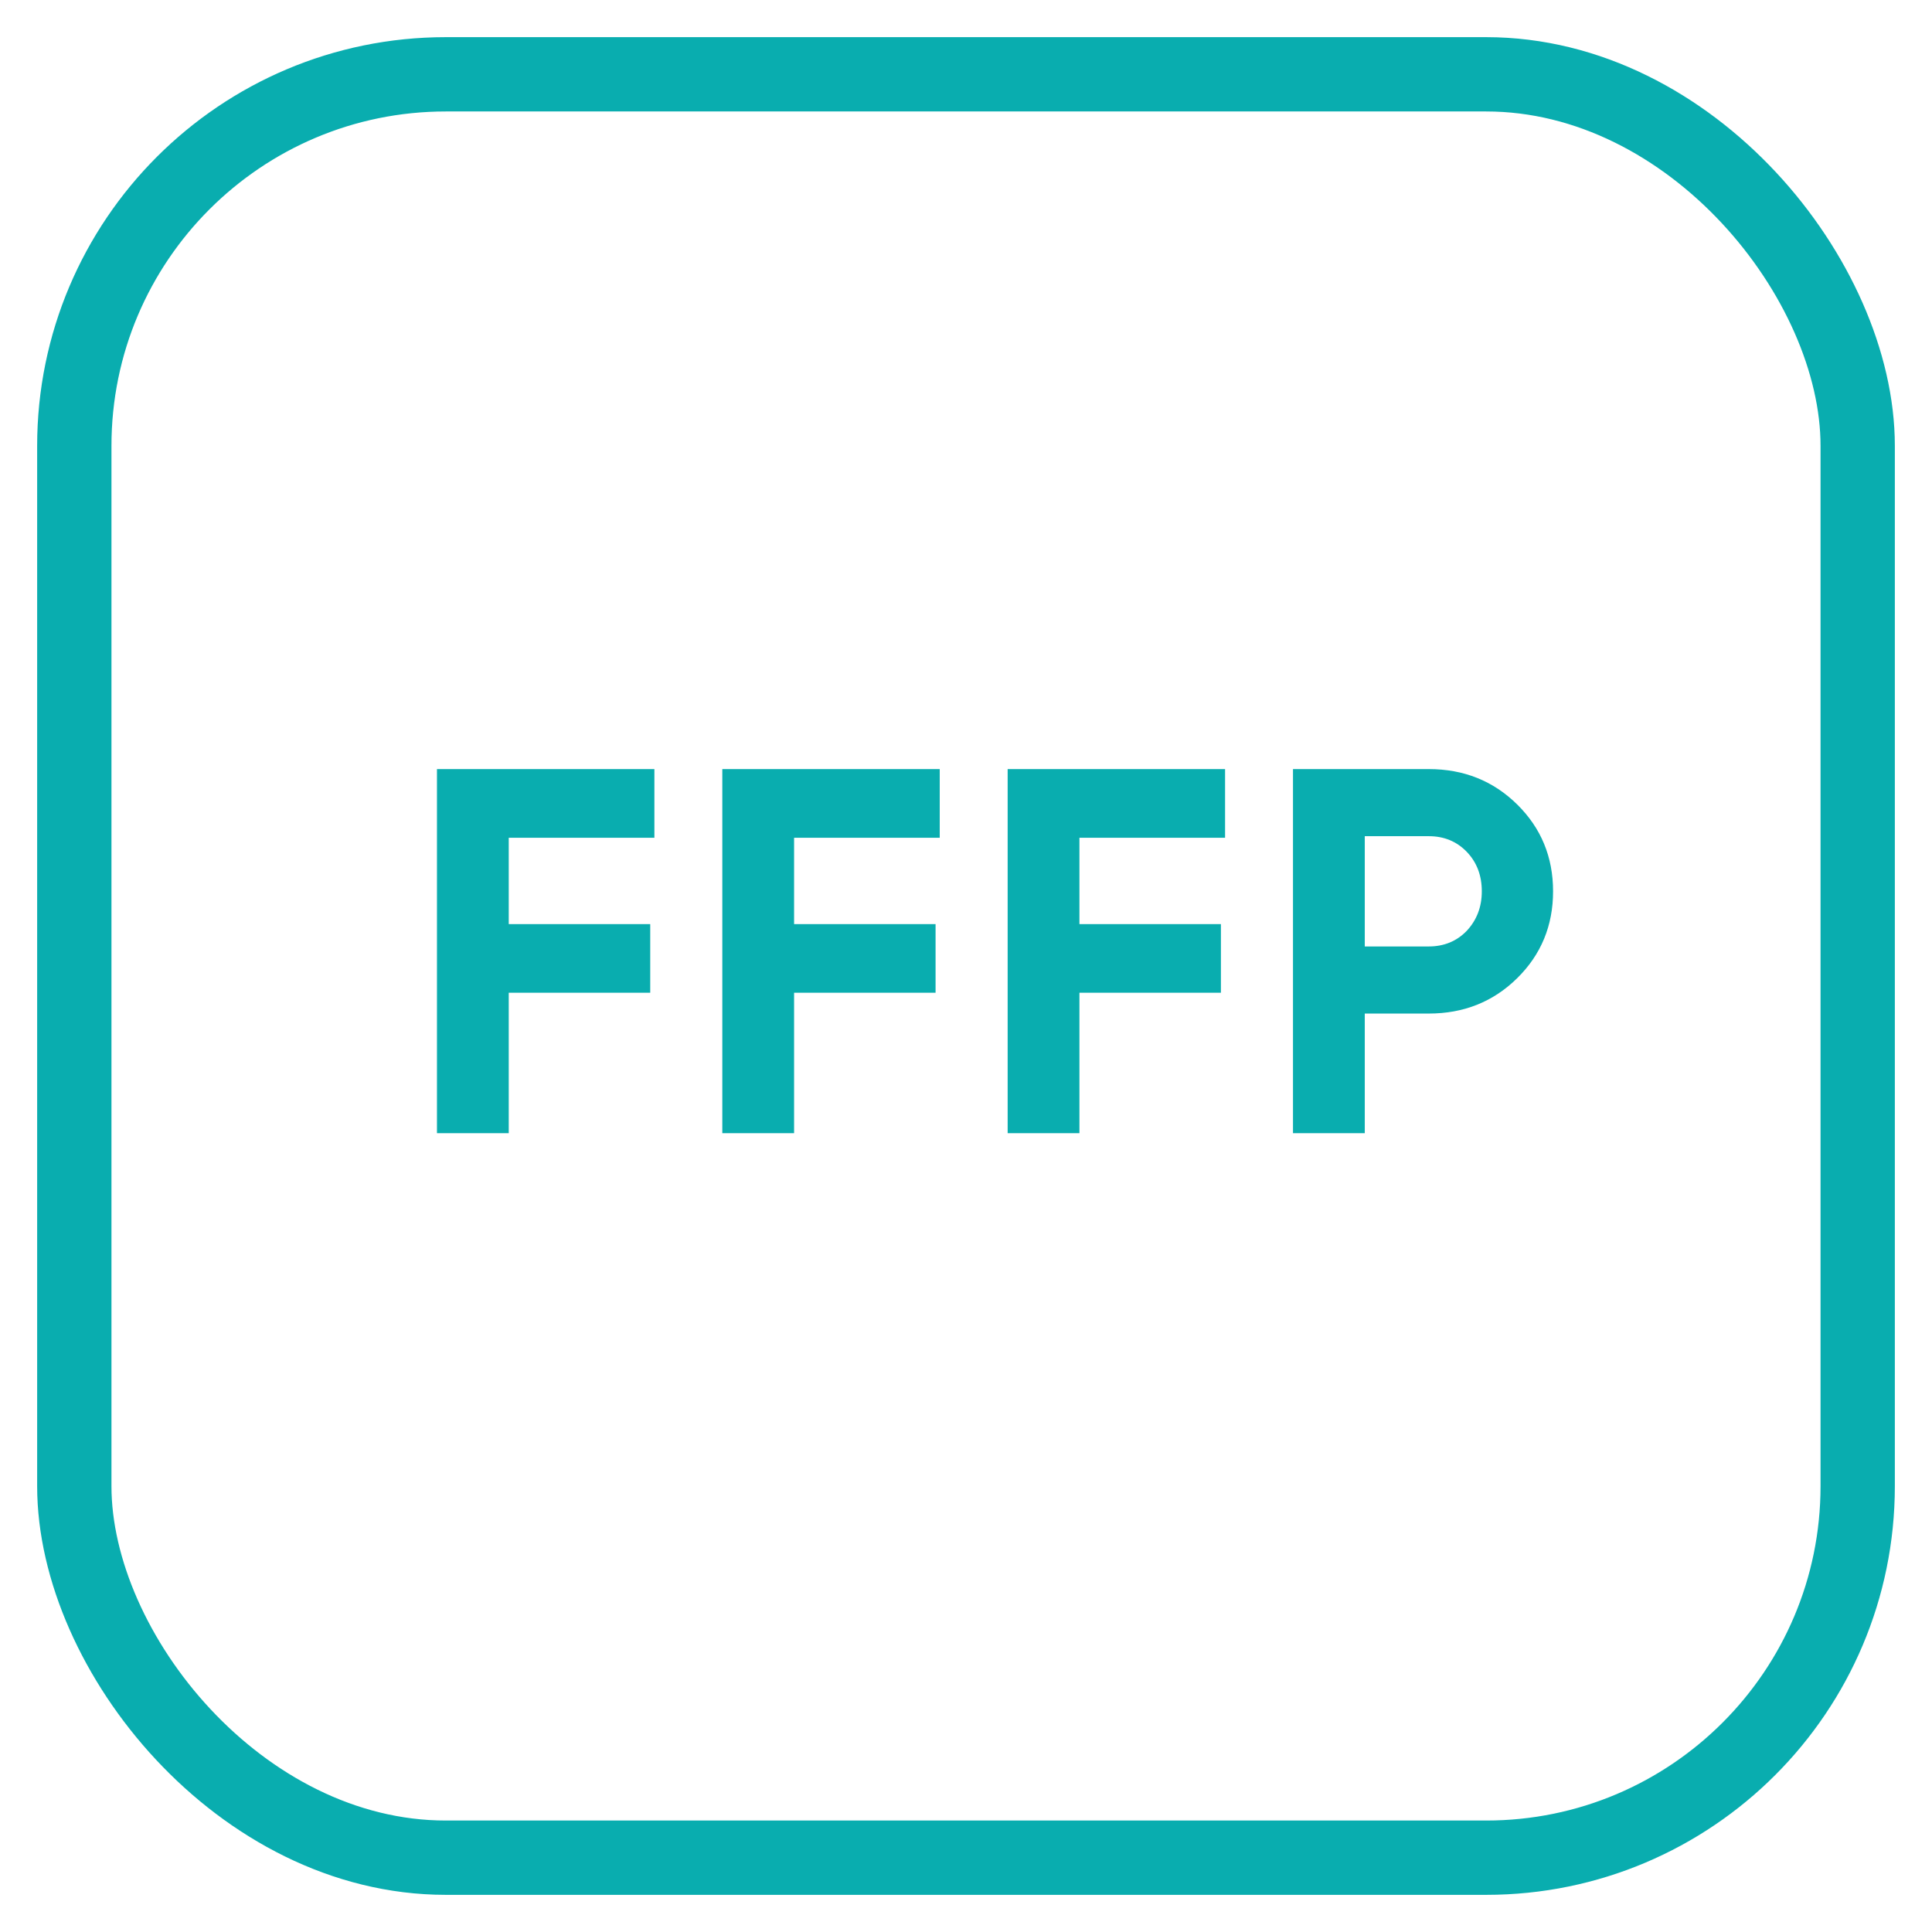
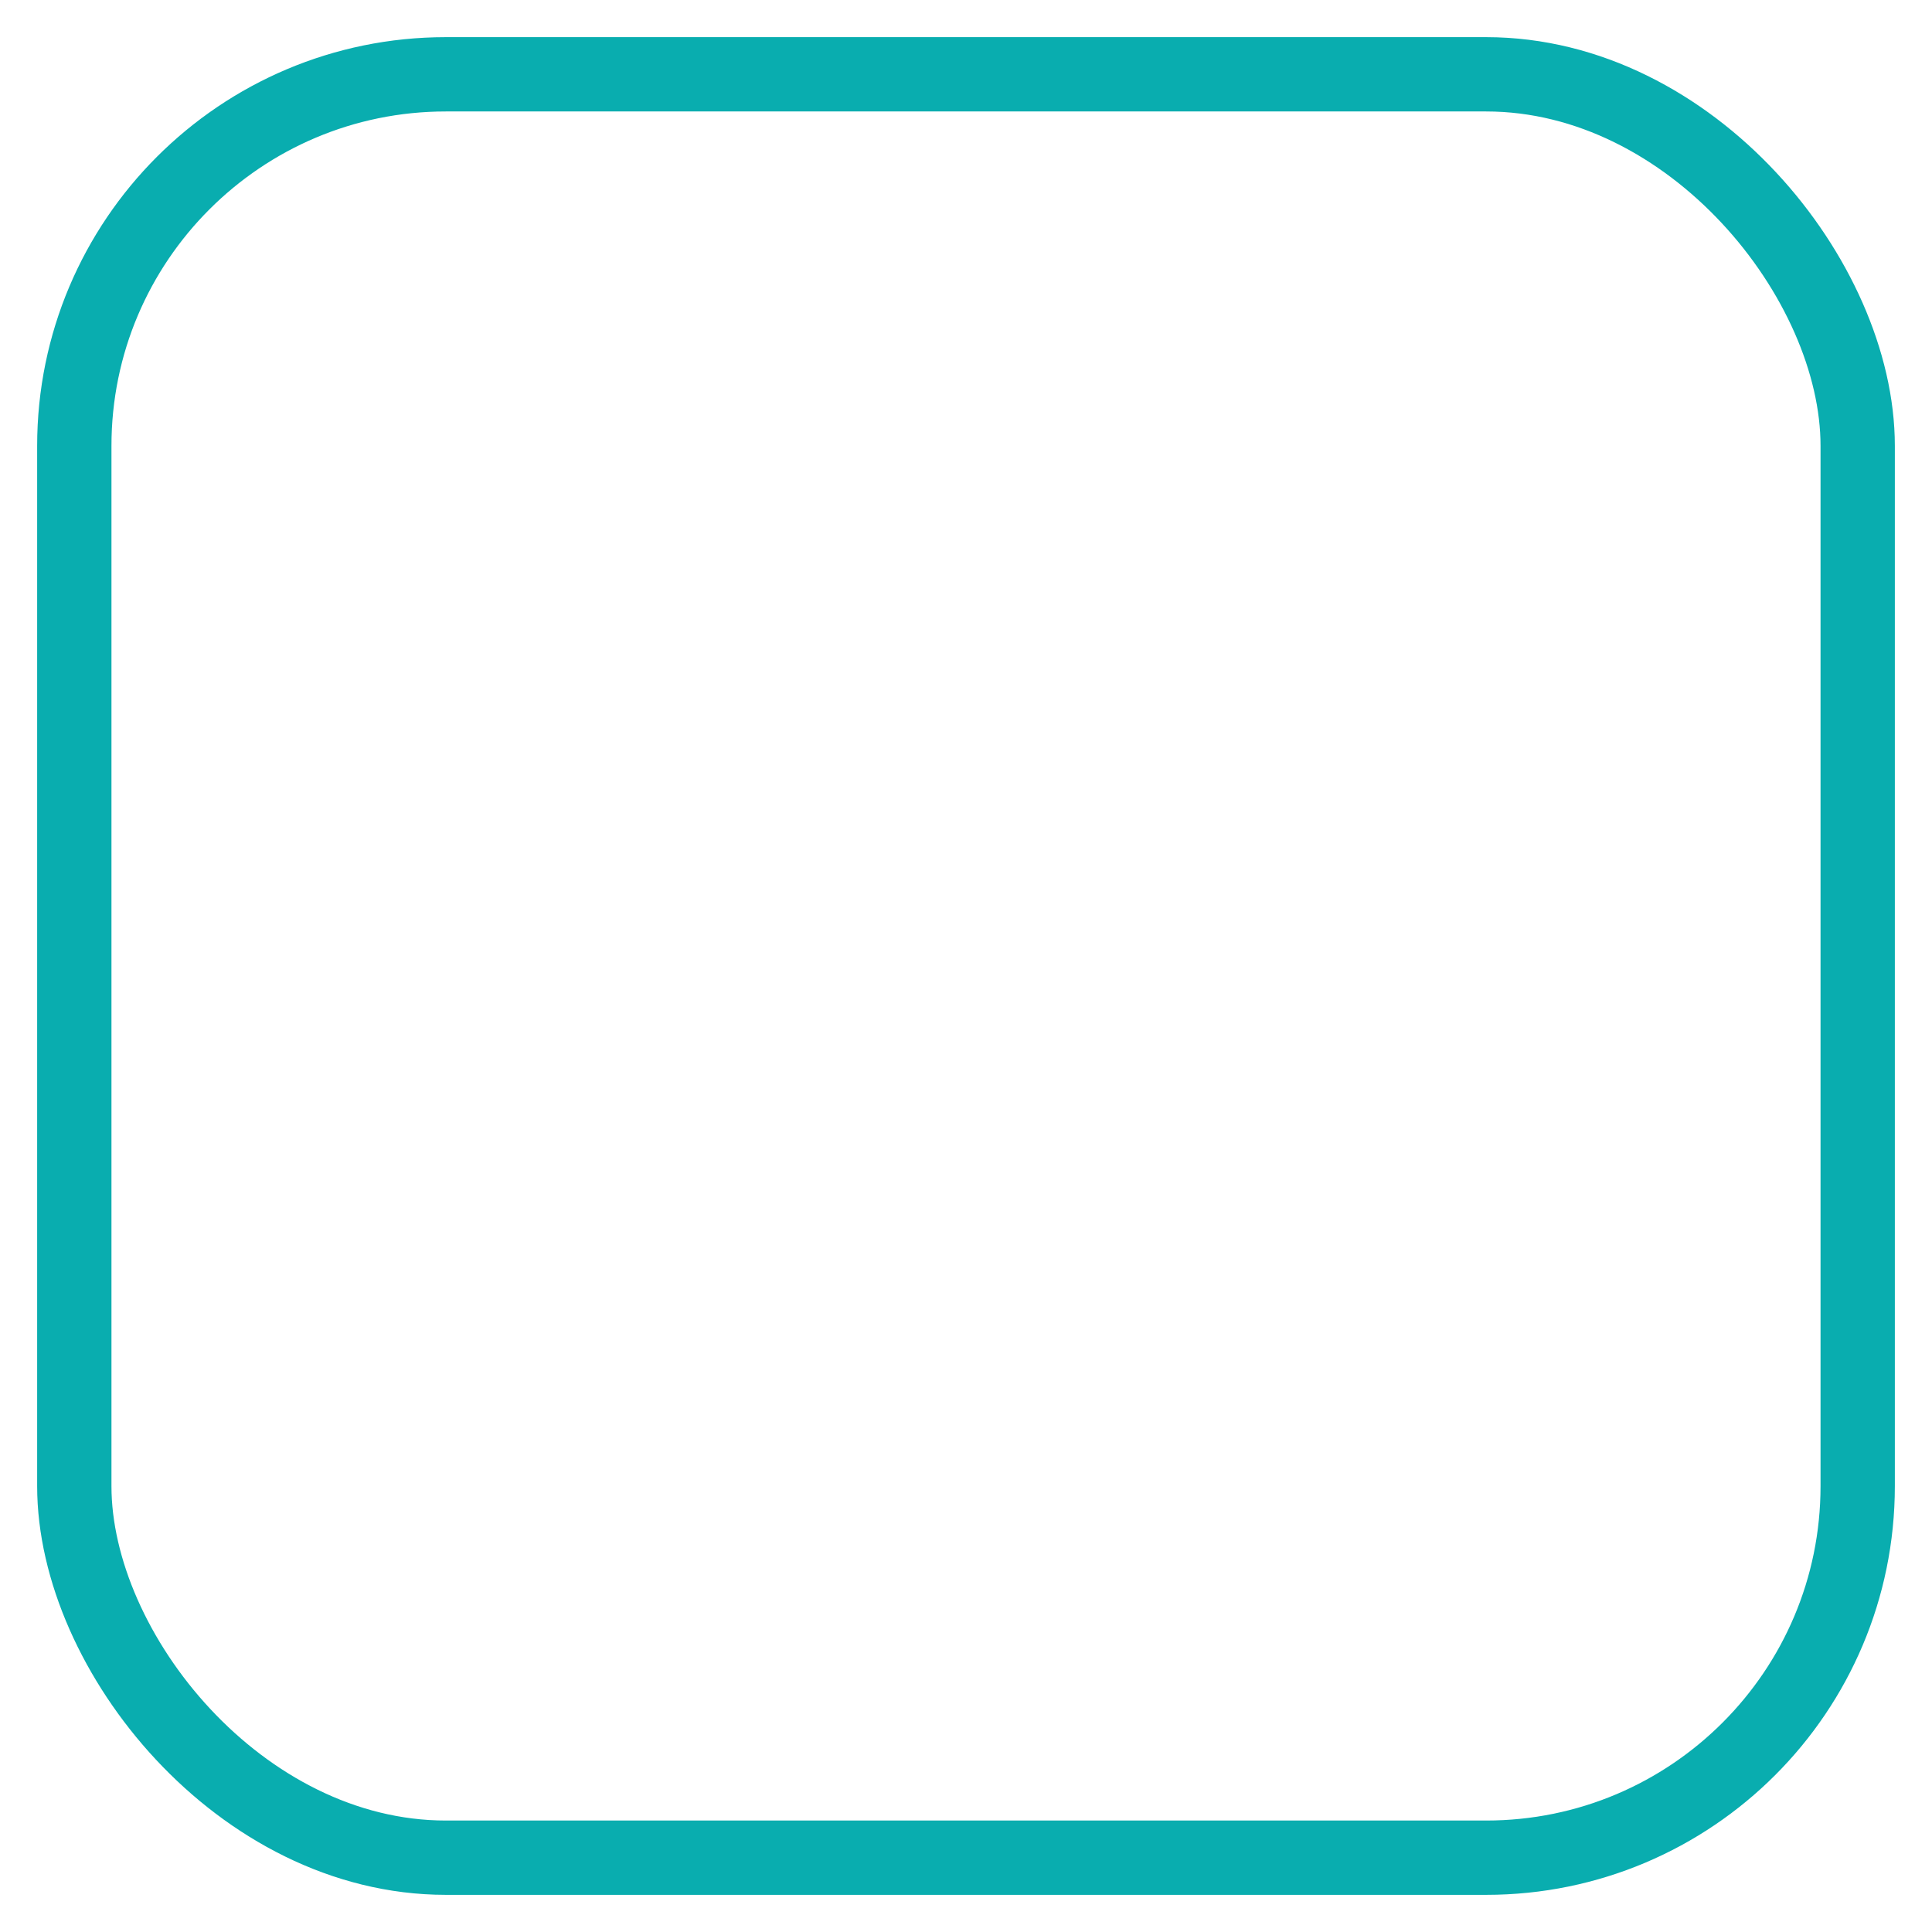
<svg xmlns="http://www.w3.org/2000/svg" width="52" height="52" viewBox="0 0 52 52" fill="none">
  <rect x="2" y="2" width="48" height="48" rx="10" stroke="#09ADAF" stroke-width="2" />
-   <path d="M17.613 22.548H13.693V24.872H17.501V26.72H13.693V30.5H11.761V20.7H17.613V22.548ZM25.293 22.548H21.373V24.872H25.181V26.72H21.373V30.5H19.441V20.7H25.293V22.548ZM32.973 22.548H29.053V24.872H32.861V26.72H29.053V30.5H27.121V20.7H32.973V22.548ZM38.455 20.7C39.397 20.7 40.191 21.017 40.835 21.652C41.479 22.287 41.801 23.066 41.801 23.99C41.801 24.914 41.479 25.693 40.835 26.328C40.191 26.963 39.397 27.28 38.455 27.28H36.733V30.5H34.801V20.7H38.455ZM38.455 25.474C38.865 25.474 39.206 25.334 39.477 25.054C39.747 24.765 39.883 24.41 39.883 23.99C39.883 23.561 39.747 23.206 39.477 22.926C39.206 22.646 38.865 22.506 38.455 22.506H36.733V25.474H38.455Z" fill="#09ADAF" />
</svg>